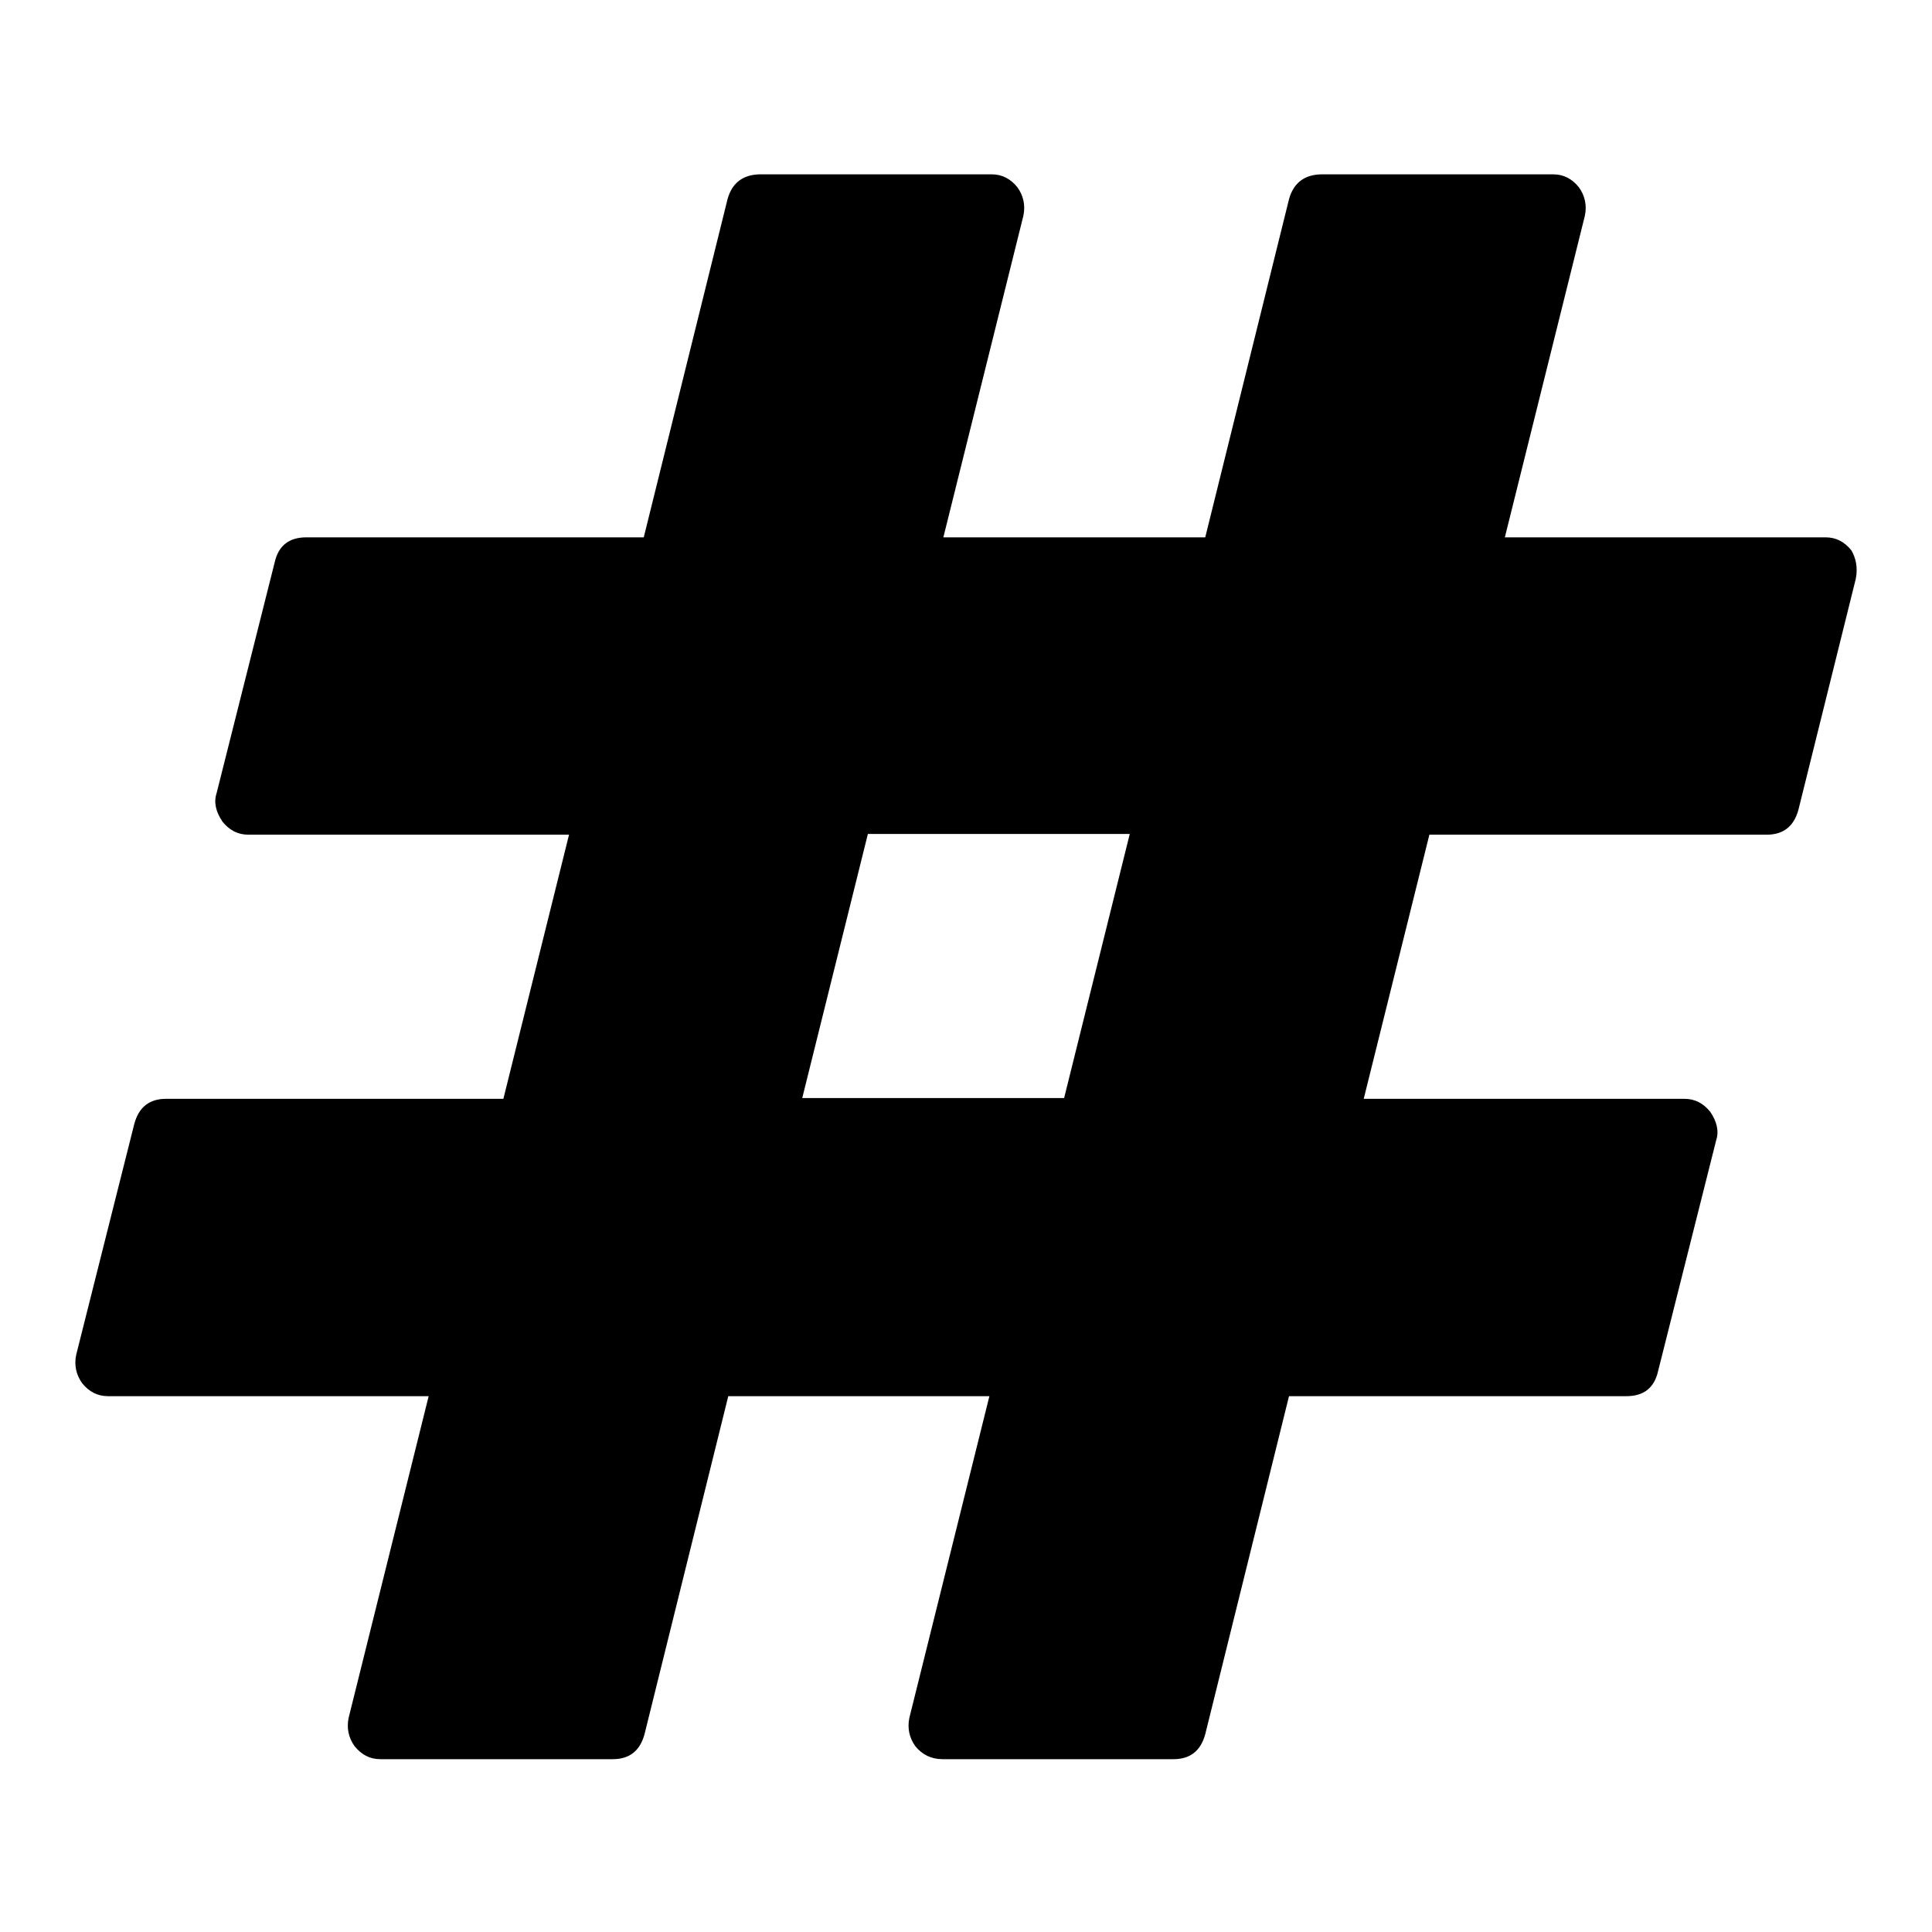
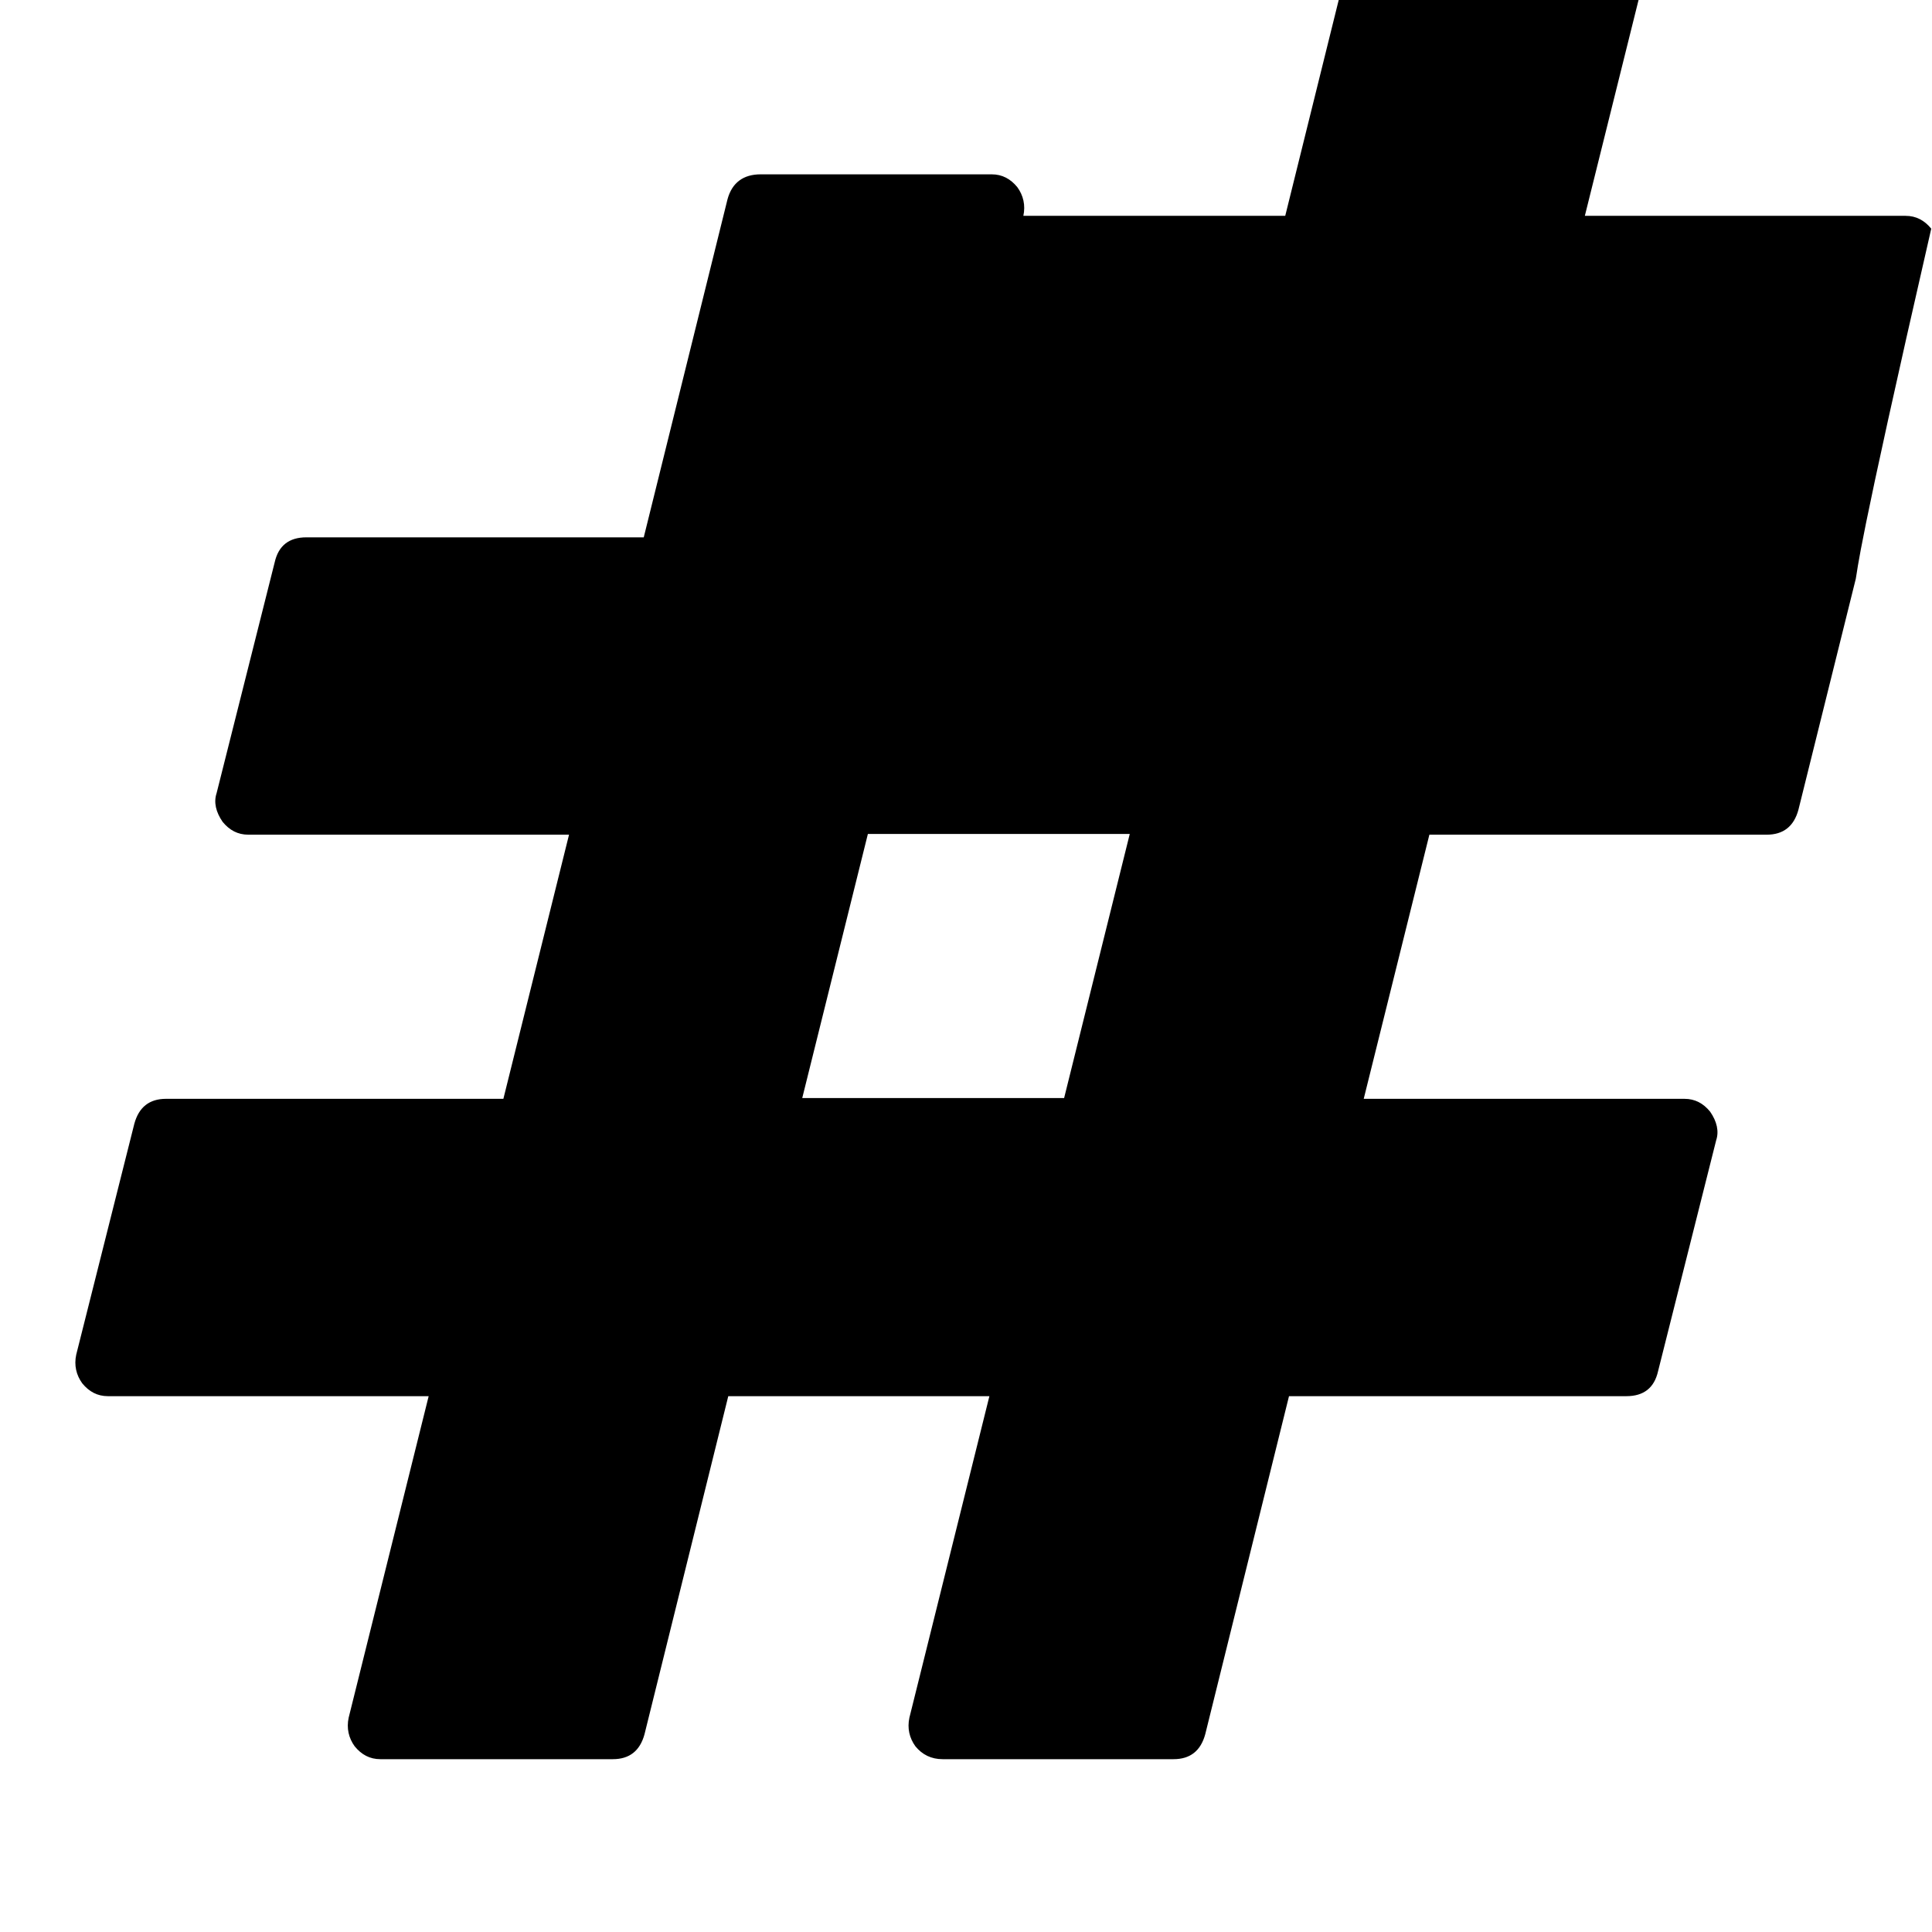
<svg xmlns="http://www.w3.org/2000/svg" version="1.1" x="0px" y="0px" viewBox="0 0 256 256" enable-background="new 0 0 256 256" xml:space="preserve">
  <g>
-     <path fill="#000000" d="M245.9,76.7l-7.6,30.6c-0.6,2.2-2,3.3-4.2,3.3h-44.7l-8.7,35h42.5c1.4,0,2.5,0.6,3.4,1.7 c0.9,1.3,1.2,2.6,0.8,3.8l-7.7,30.6c-0.5,2.2-1.9,3.3-4.2,3.3h-44.7l-11.1,44.8c-0.6,2.2-2,3.3-4.2,3.3h-30.6 c-1.5,0-2.7-0.6-3.6-1.7c-0.8-1.1-1.1-2.4-0.8-3.8l10.6-42.6H96.5l-11.1,44.8c-0.6,2.2-2,3.3-4.2,3.3H50.4c-1.4,0-2.5-0.6-3.4-1.7 c-0.8-1.1-1.1-2.4-0.8-3.8l10.6-42.6H14.3c-1.4,0-2.5-0.6-3.4-1.7c-0.8-1.1-1.1-2.4-0.8-3.8l7.7-30.6c0.6-2.2,2-3.3,4.2-3.3h44.7 l8.7-35H32.9c-1.4,0-2.5-0.6-3.4-1.7c-0.9-1.3-1.2-2.6-0.8-3.8l7.7-30.6c0.5-2.2,1.9-3.3,4.2-3.3h44.7l11.1-44.8 c0.6-2.2,2.1-3.3,4.4-3.3h30.6c1.4,0,2.5,0.6,3.4,1.7c0.8,1.1,1.1,2.4,0.8,3.8l-10.6,42.6h34.7l11.1-44.8c0.6-2.2,2.1-3.3,4.4-3.3 h30.6c1.4,0,2.5,0.6,3.4,1.7c0.8,1.1,1.1,2.4,0.8,3.8l-10.6,42.6h42.5c1.4,0,2.5,0.6,3.4,1.7C245.9,73.9,246.2,75.2,245.9,76.7 L245.9,76.7z M141,145.5l8.7-35H115l-8.7,35H141z" />
+     <path fill="#000000" d="M245.9,76.7l-7.6,30.6c-0.6,2.2-2,3.3-4.2,3.3h-44.7l-8.7,35h42.5c1.4,0,2.5,0.6,3.4,1.7 c0.9,1.3,1.2,2.6,0.8,3.8l-7.7,30.6c-0.5,2.2-1.9,3.3-4.2,3.3h-44.7l-11.1,44.8c-0.6,2.2-2,3.3-4.2,3.3h-30.6 c-1.5,0-2.7-0.6-3.6-1.7c-0.8-1.1-1.1-2.4-0.8-3.8l10.6-42.6H96.5l-11.1,44.8c-0.6,2.2-2,3.3-4.2,3.3H50.4c-1.4,0-2.5-0.6-3.4-1.7 c-0.8-1.1-1.1-2.4-0.8-3.8l10.6-42.6H14.3c-1.4,0-2.5-0.6-3.4-1.7c-0.8-1.1-1.1-2.4-0.8-3.8l7.7-30.6c0.6-2.2,2-3.3,4.2-3.3h44.7 l8.7-35H32.9c-1.4,0-2.5-0.6-3.4-1.7c-0.9-1.3-1.2-2.6-0.8-3.8l7.7-30.6c0.5-2.2,1.9-3.3,4.2-3.3h44.7l11.1-44.8 c0.6-2.2,2.1-3.3,4.4-3.3h30.6c1.4,0,2.5,0.6,3.4,1.7c0.8,1.1,1.1,2.4,0.8,3.8h34.7l11.1-44.8c0.6-2.2,2.1-3.3,4.4-3.3 h30.6c1.4,0,2.5,0.6,3.4,1.7c0.8,1.1,1.1,2.4,0.8,3.8l-10.6,42.6h42.5c1.4,0,2.5,0.6,3.4,1.7C245.9,73.9,246.2,75.2,245.9,76.7 L245.9,76.7z M141,145.5l8.7-35H115l-8.7,35H141z" />
  </g>
</svg>